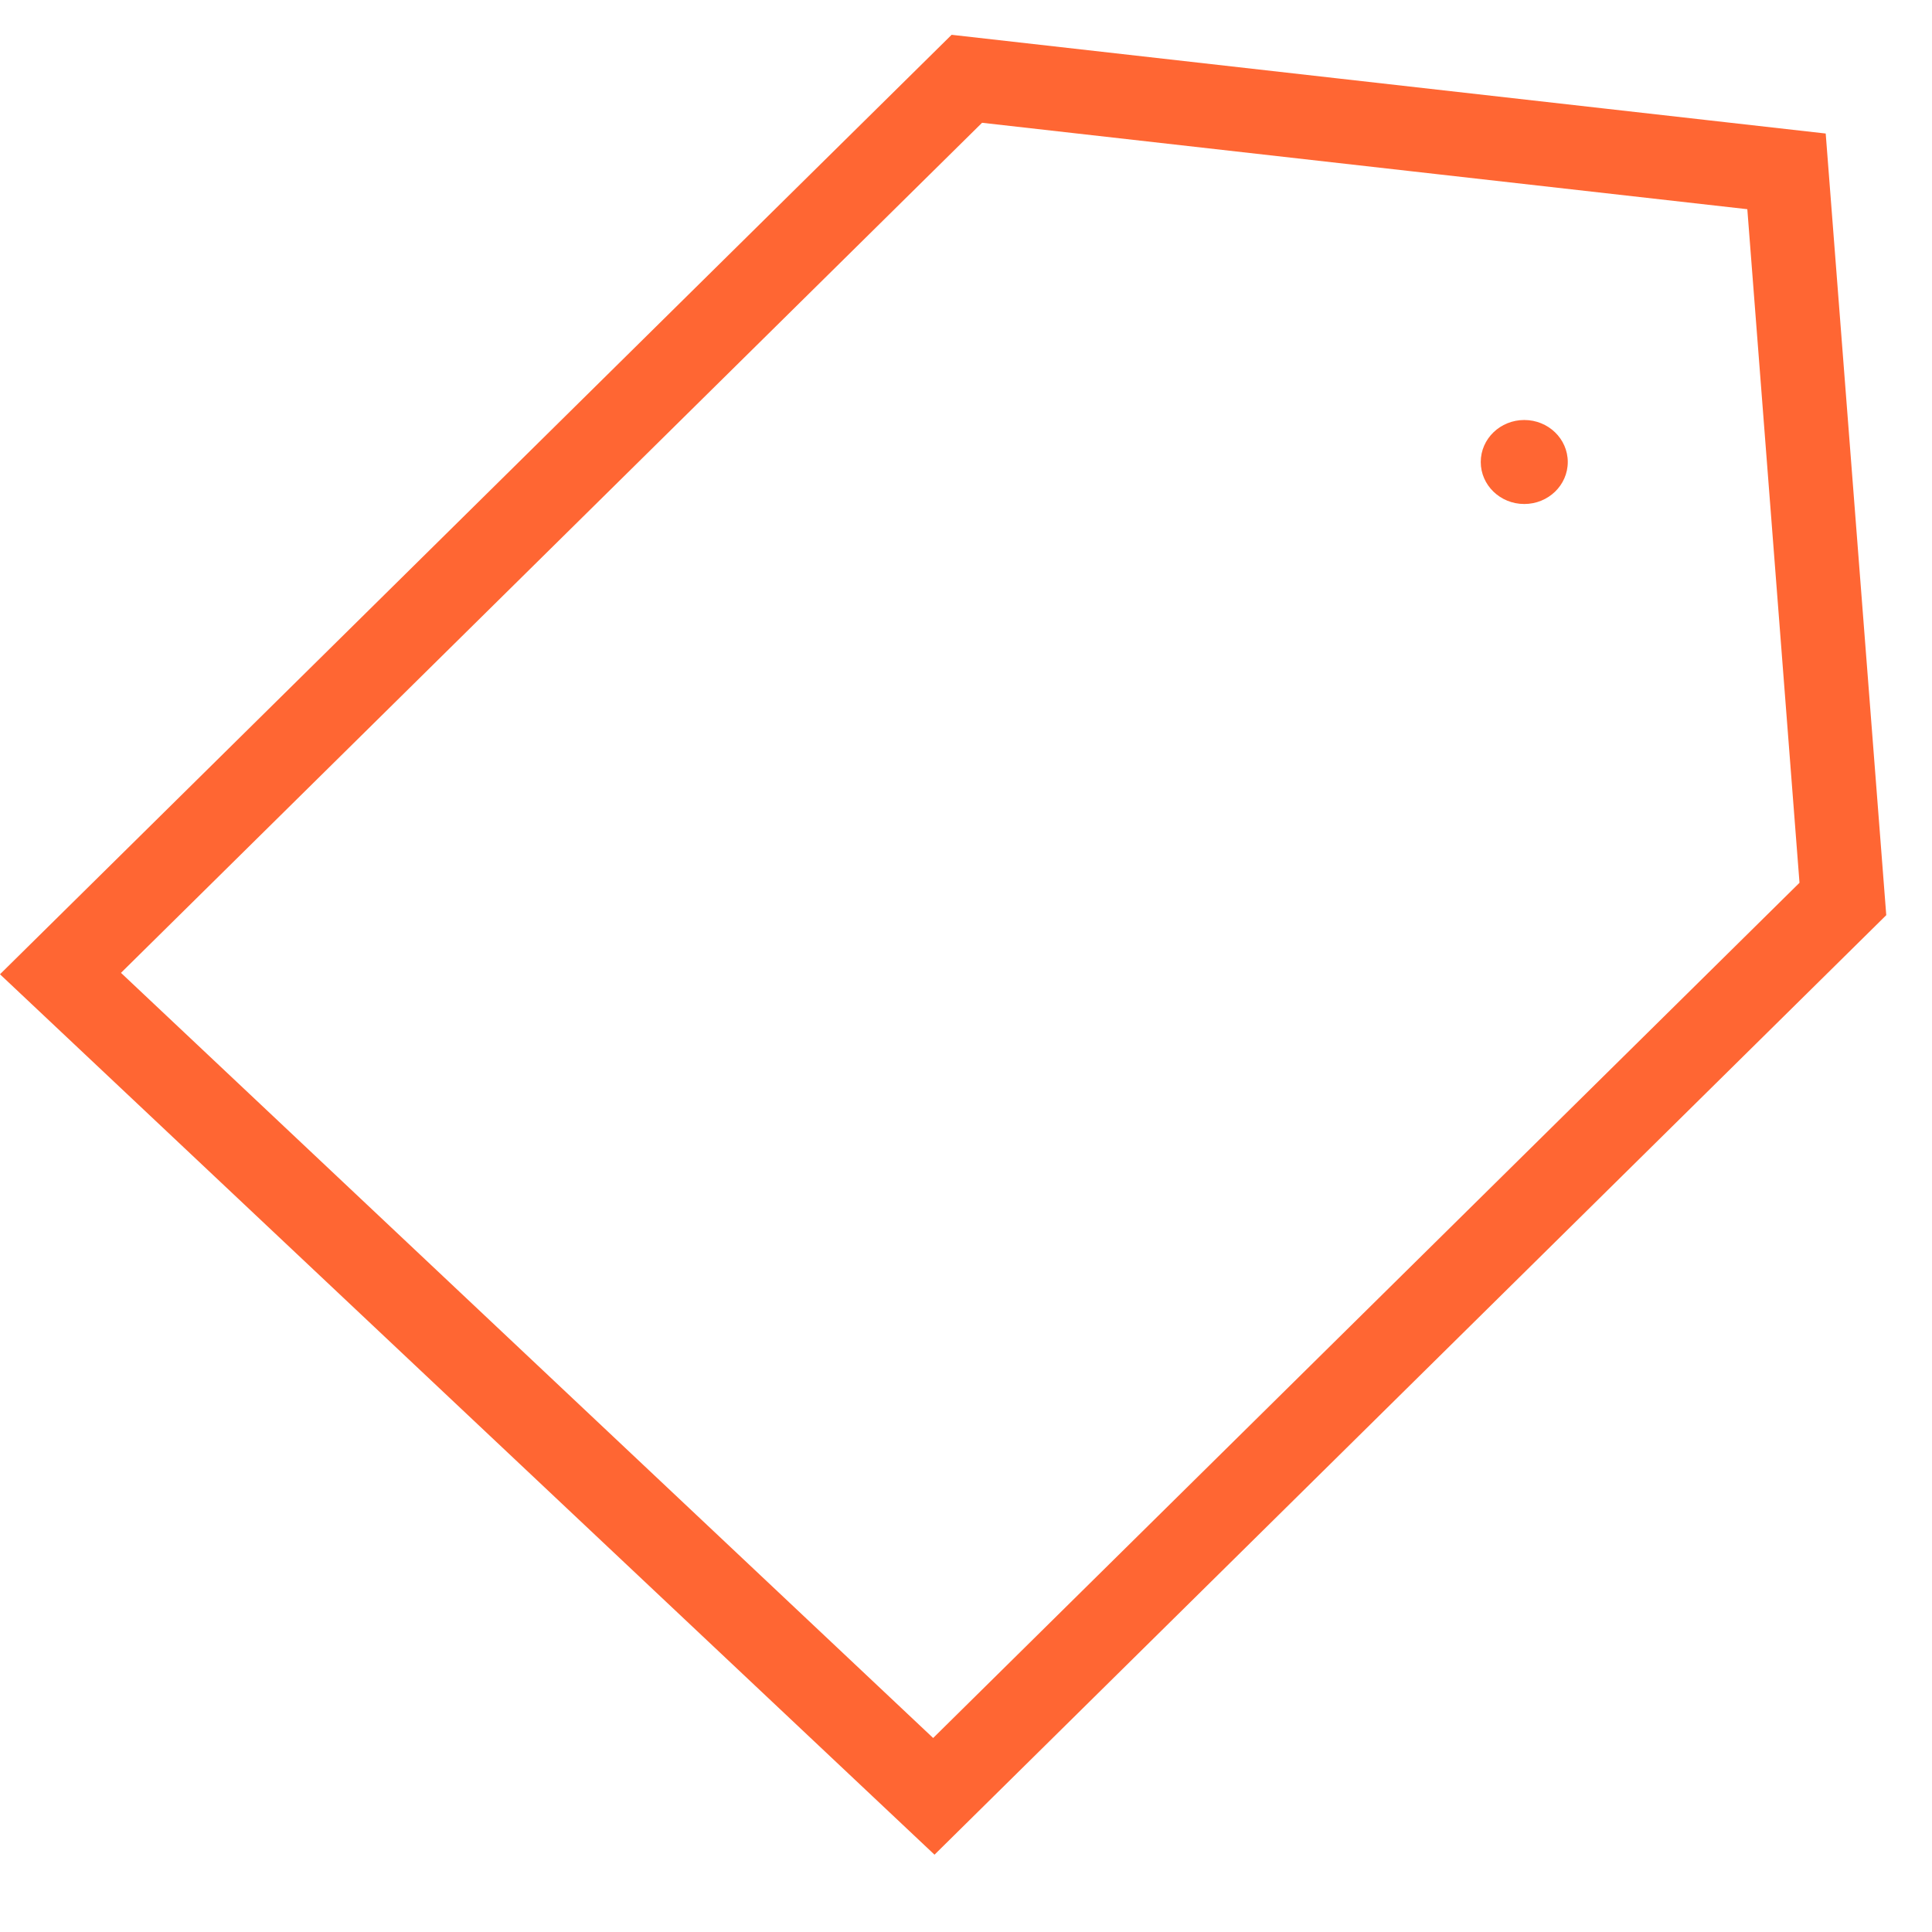
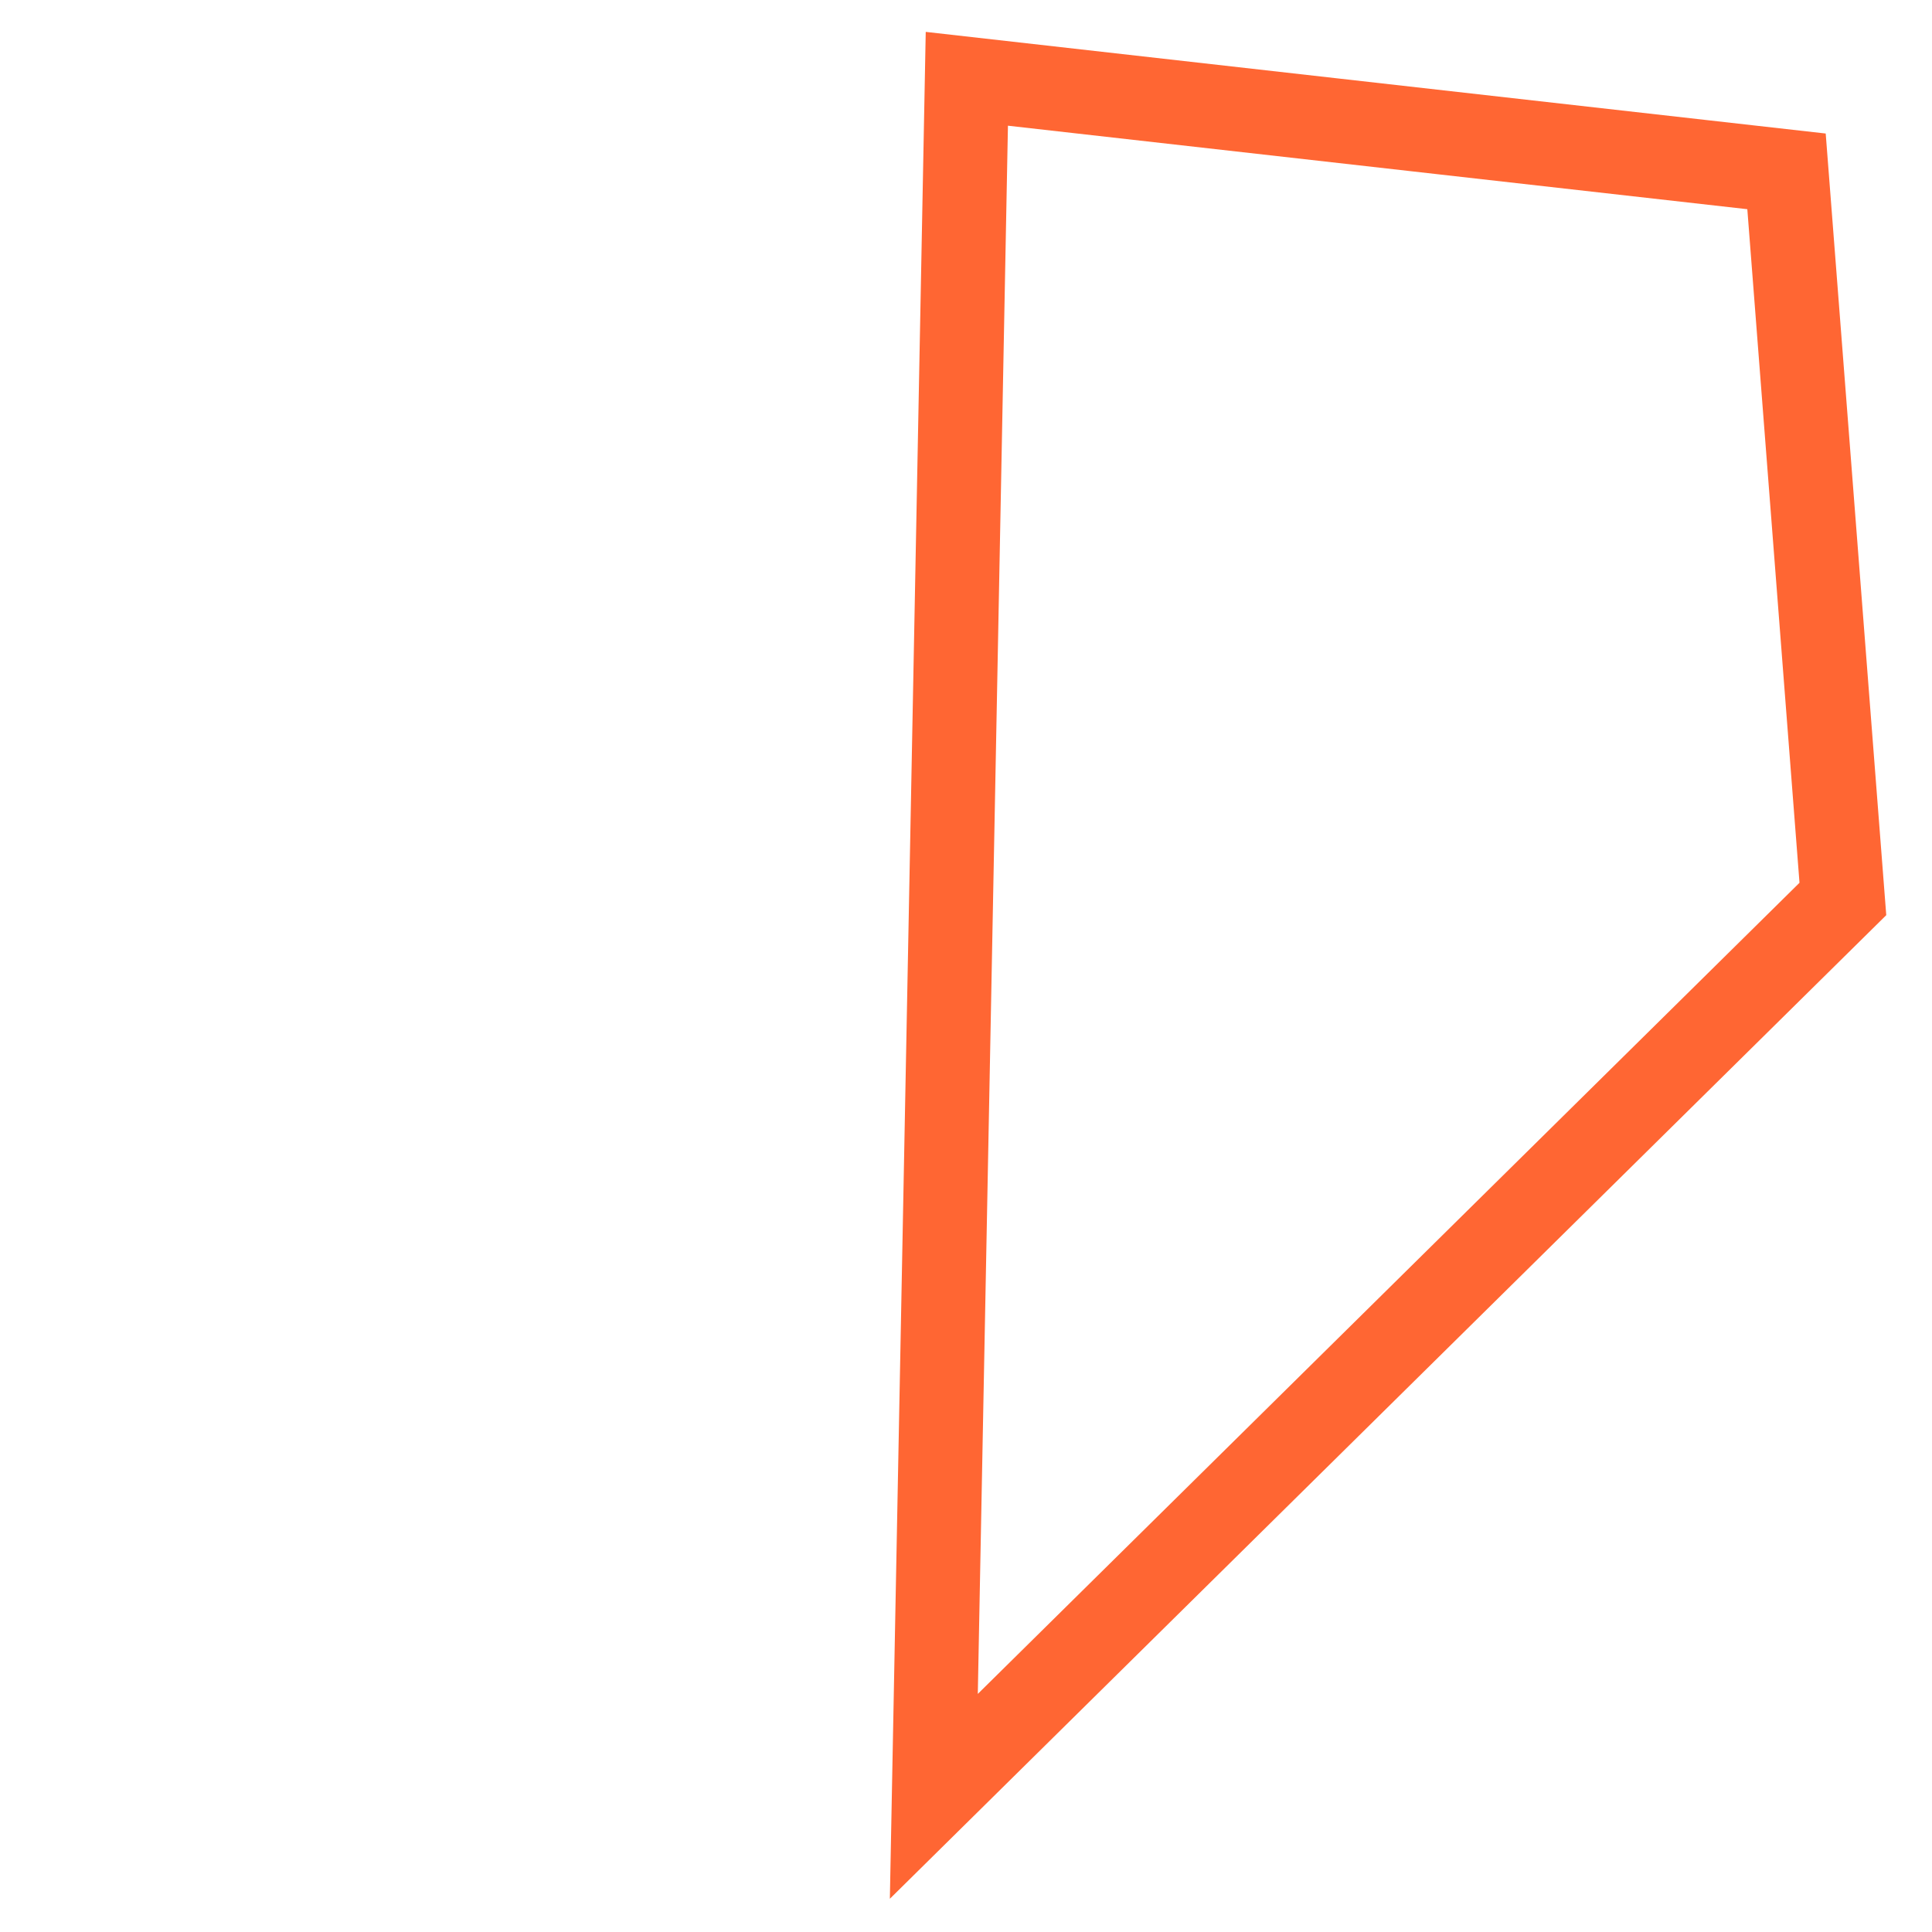
<svg xmlns="http://www.w3.org/2000/svg" width="23" height="23" viewBox="0 0 23 23" fill="none">
-   <path d="M21.268 2.04L21.939 10.702L11.117 21.385L0.72 11.59L11.51 0.938L21.268 2.04Z" stroke="#FF6633" />
-   <ellipse cx="18.146" cy="5.5" rx="0.518" ry="0.5" fill="#FF6633" />
+   <path d="M21.268 2.04L21.939 10.702L11.117 21.385L11.51 0.938L21.268 2.04Z" stroke="#FF6633" />
</svg>